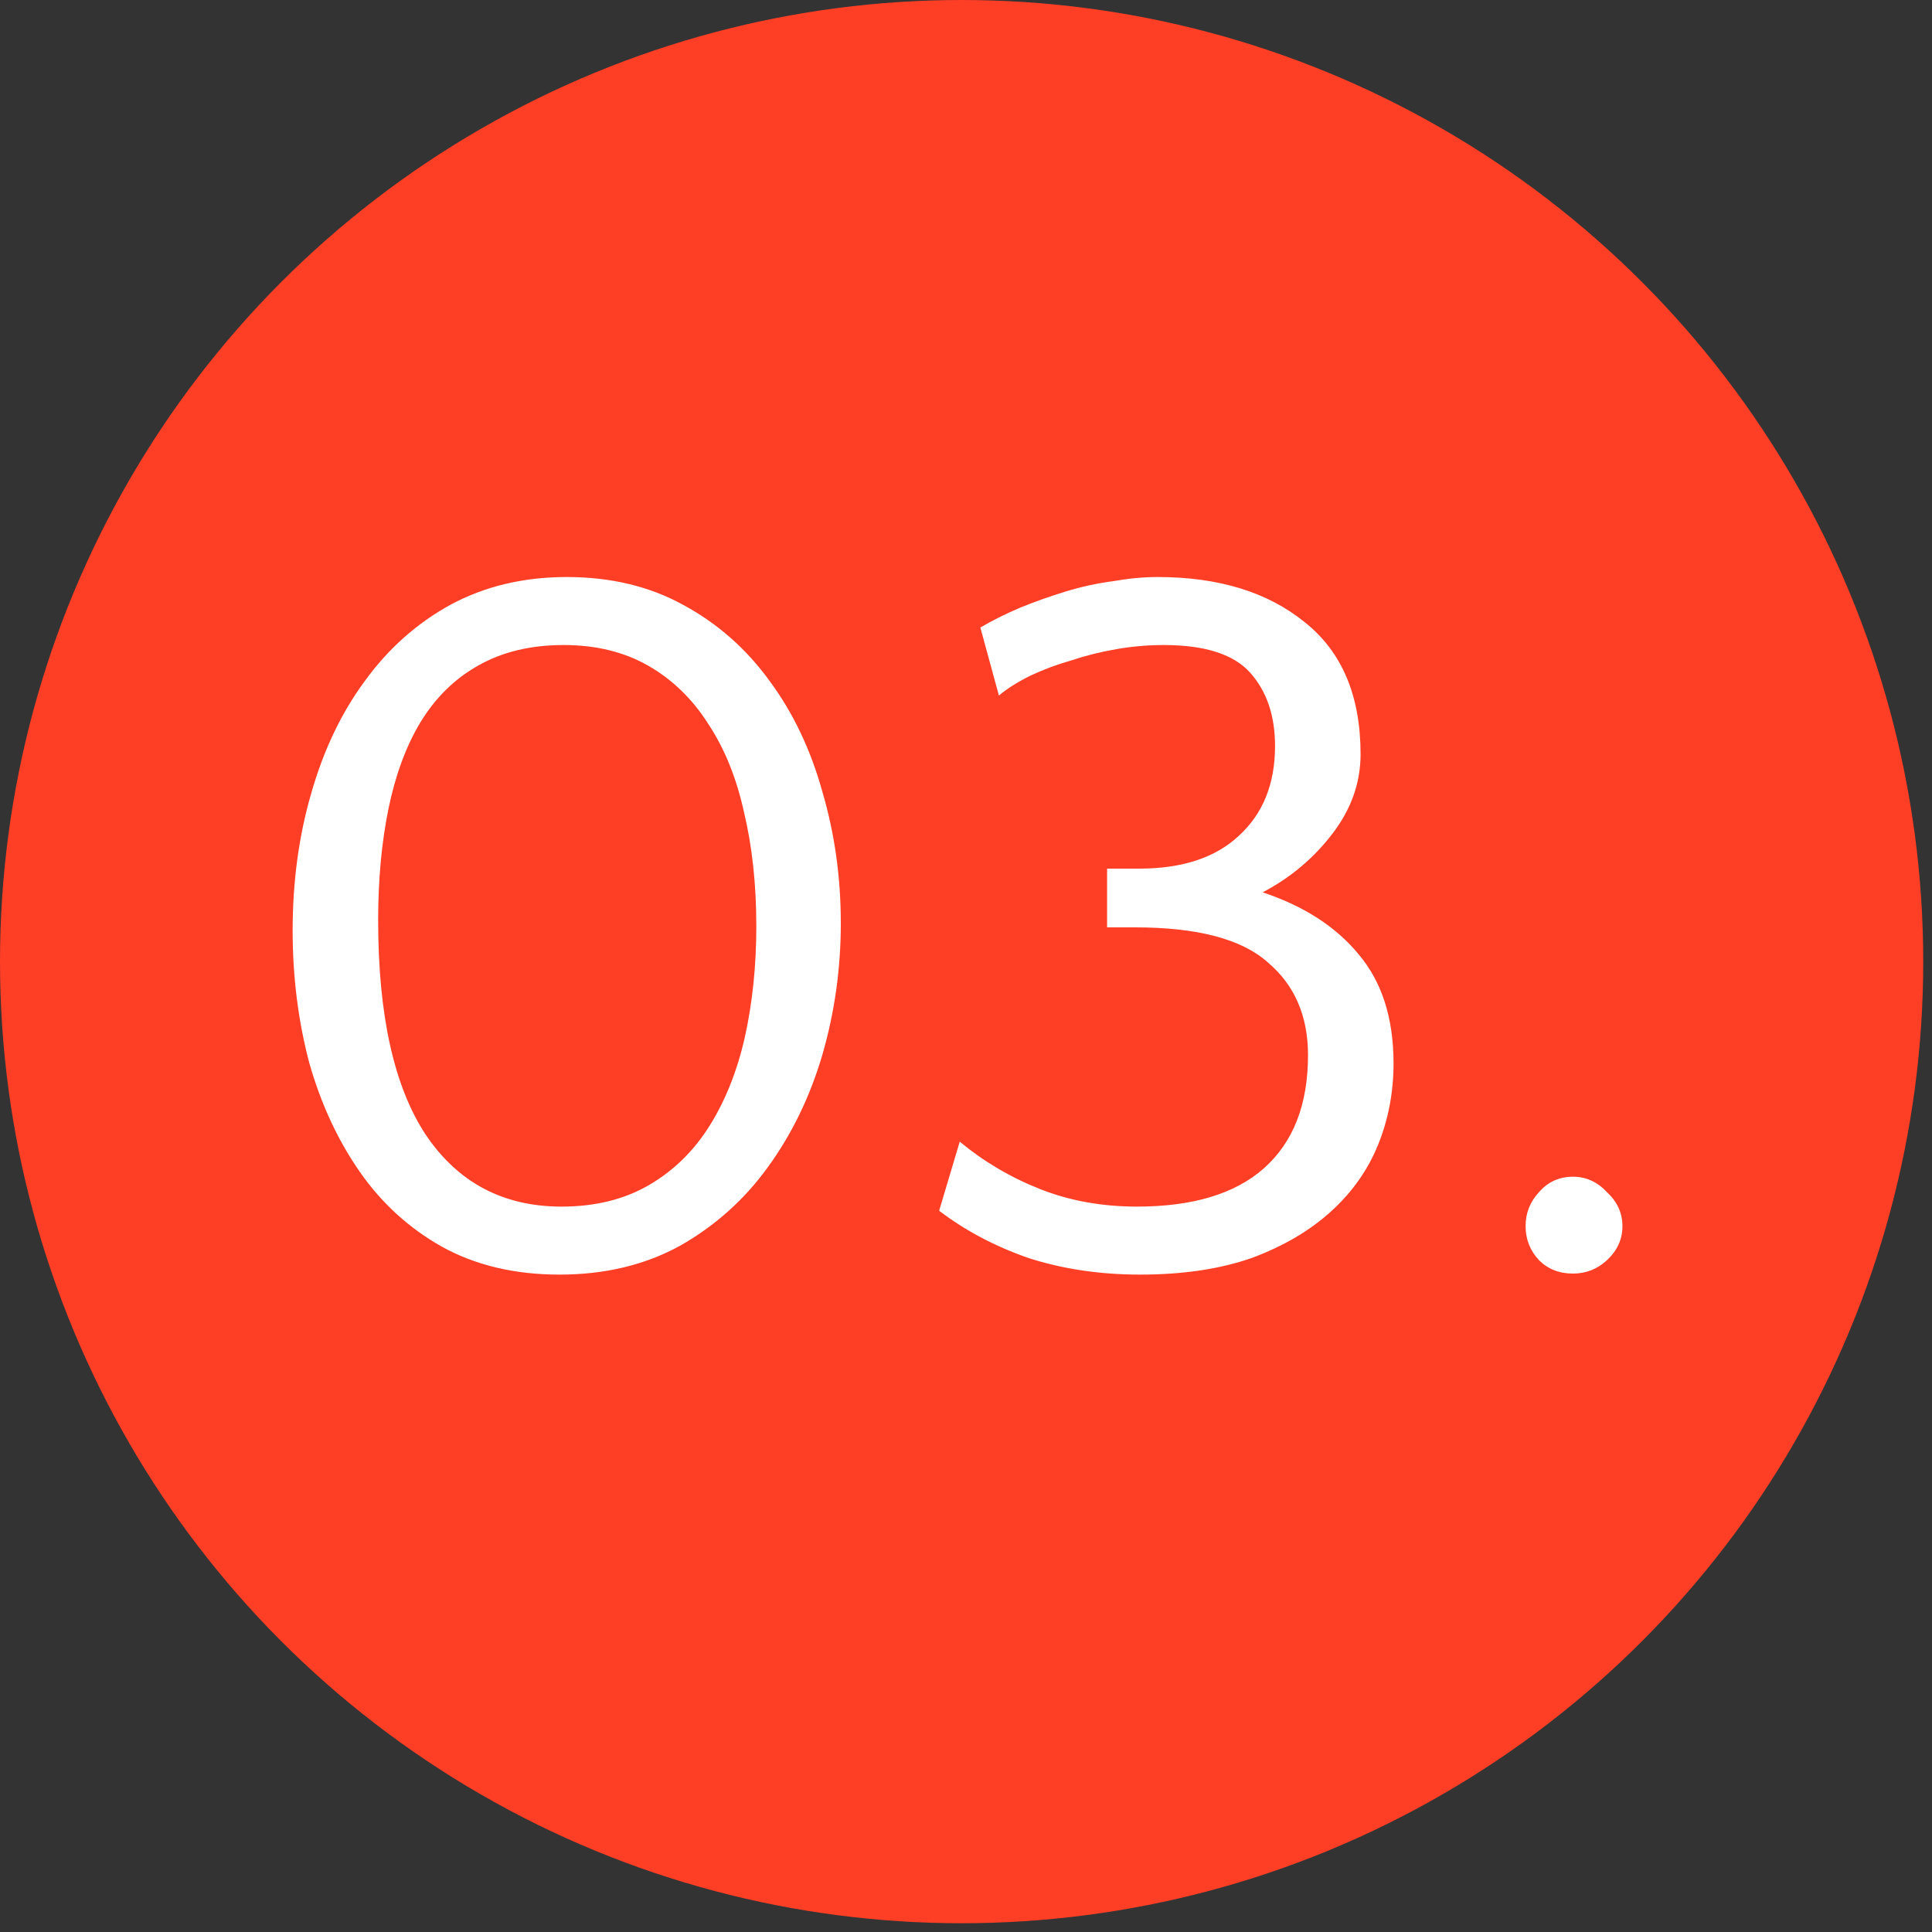
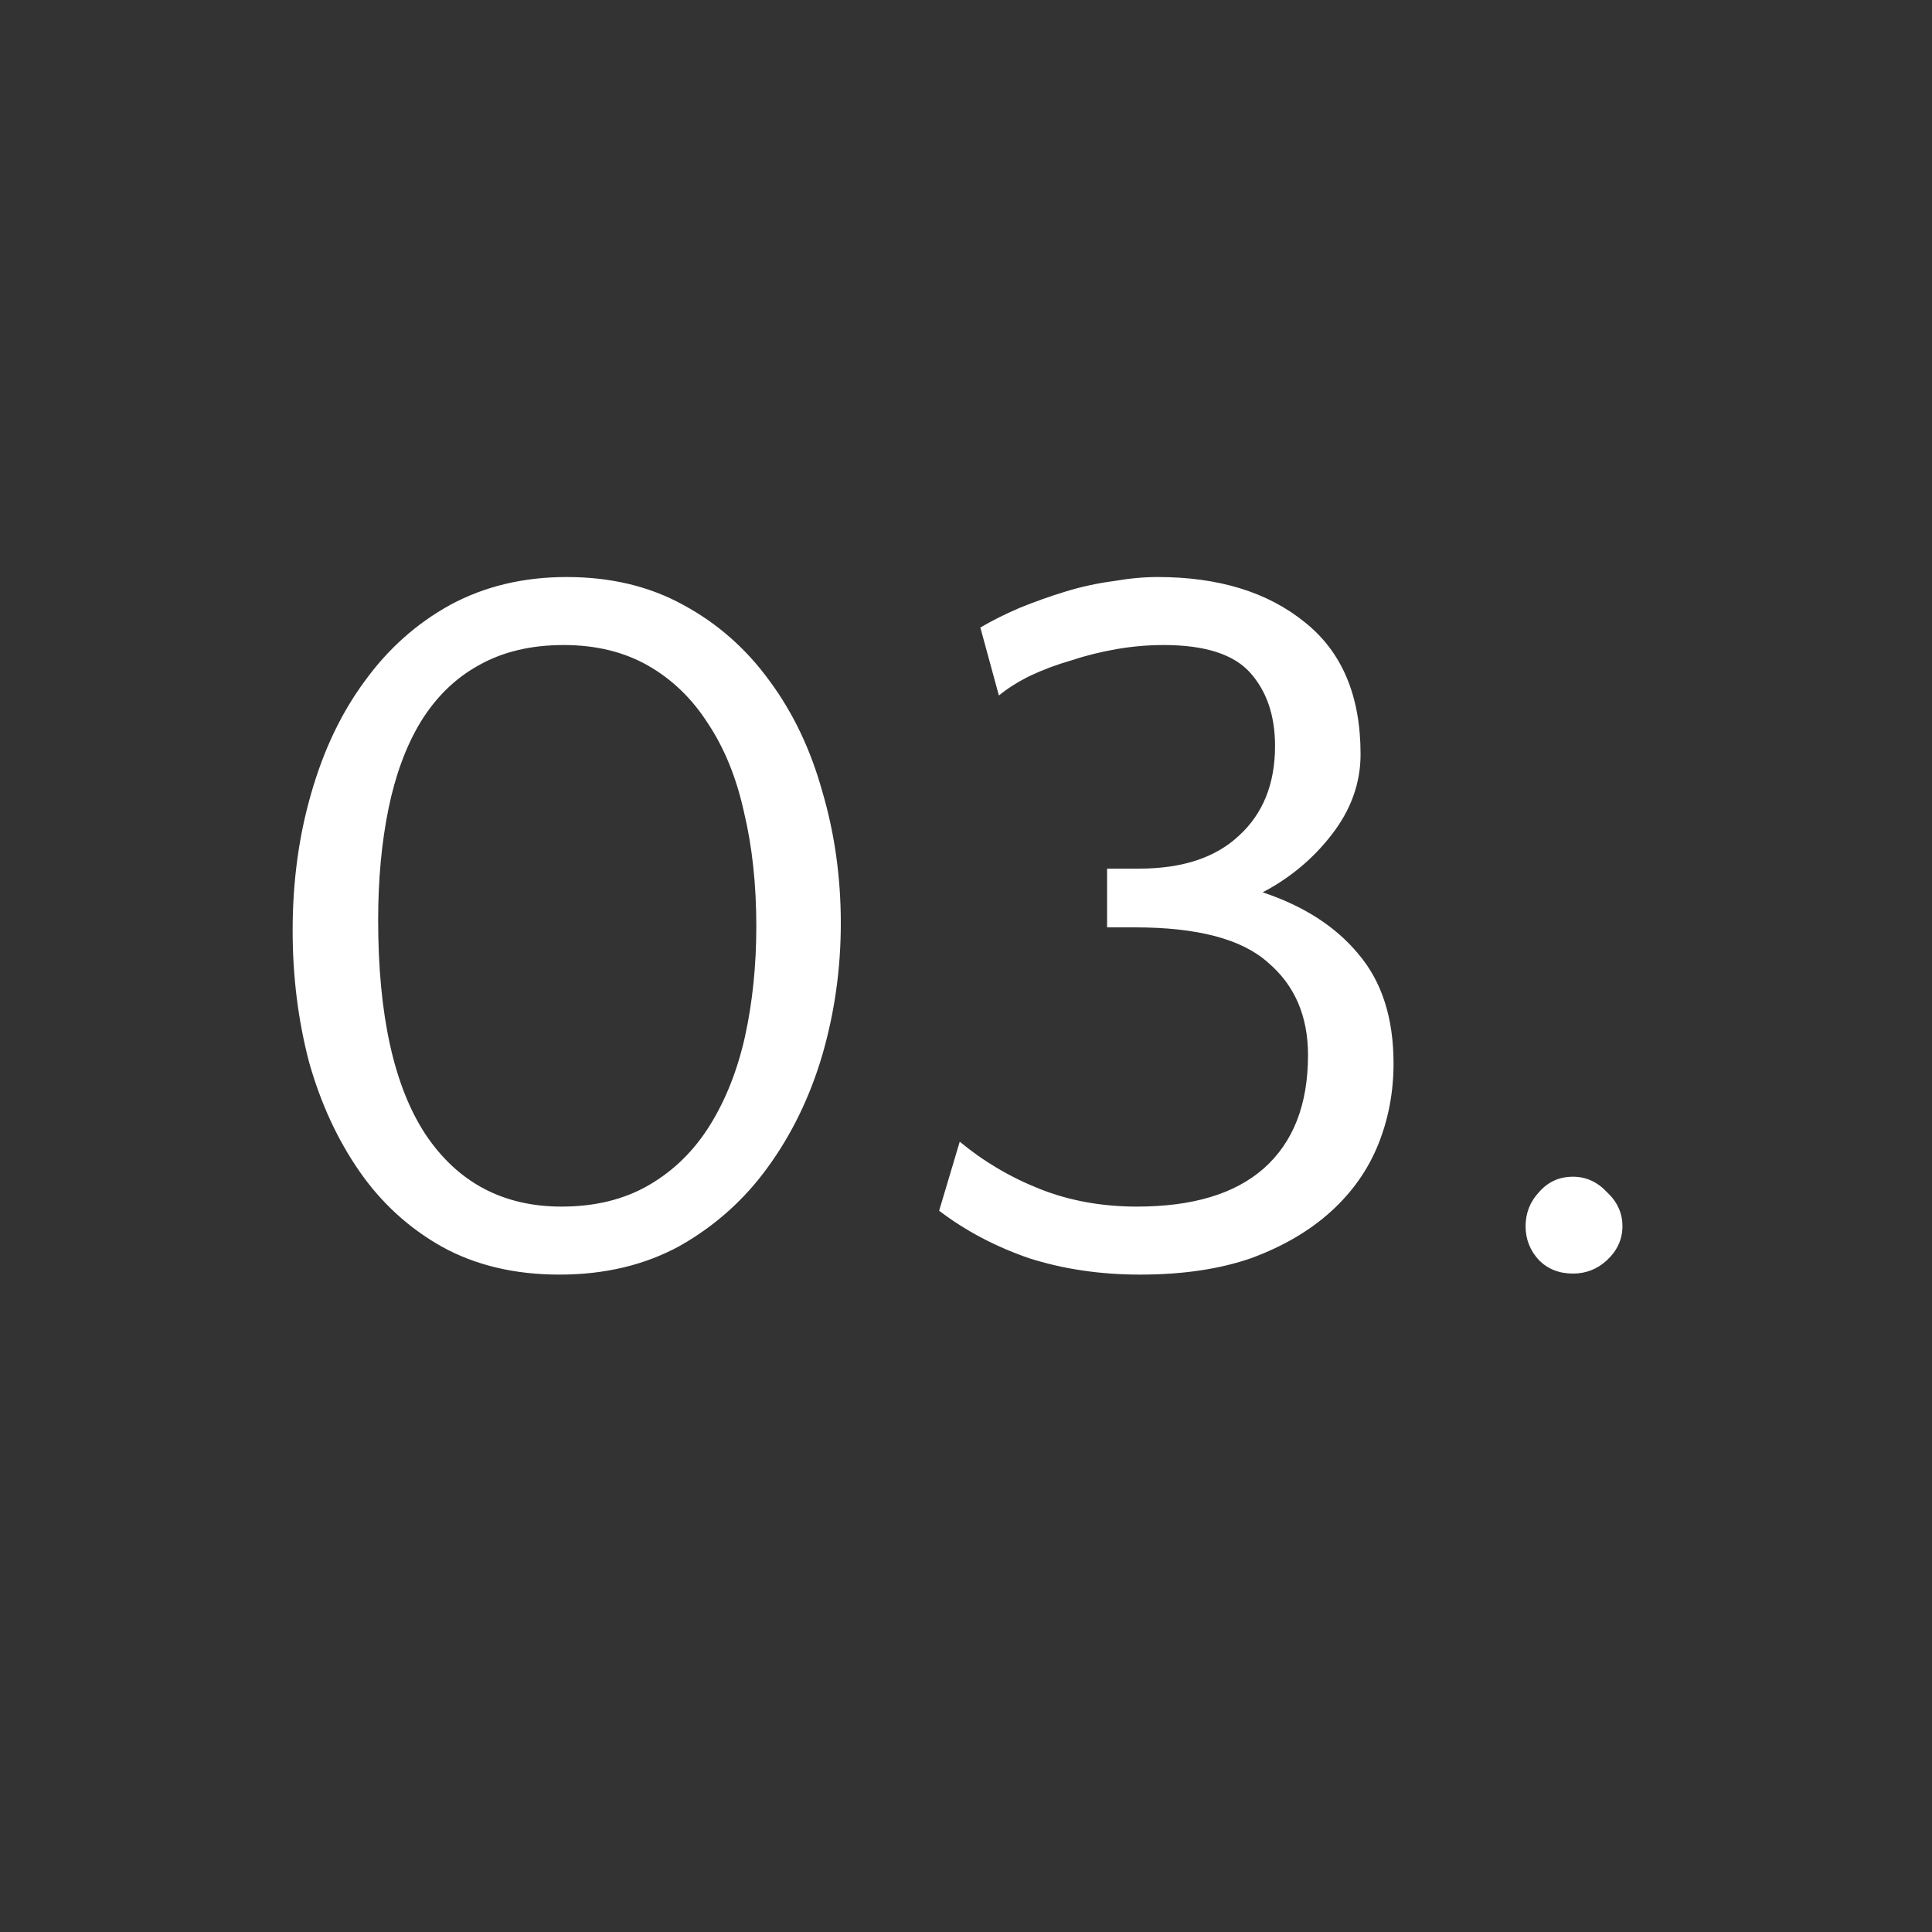
<svg xmlns="http://www.w3.org/2000/svg" width="75" height="75" viewBox="0 0 75 75" fill="none">
  <rect x="0" y="0" width="75" height="75" fill="#333333" stroke="none" />
-   <circle cx="37.33" cy="37.33" r="37.33" fill="#FF3E26" />
  <path d="M22 22.4C23.707 22.4 25.213 22.76 26.52 23.48C27.853 24.2 28.973 25.187 29.88 26.44C30.787 27.667 31.467 29.093 31.92 30.72C32.4 32.347 32.64 34.053 32.64 35.84C32.64 37.6 32.4 39.307 31.92 40.96C31.44 42.587 30.733 44.04 29.8 45.32C28.893 46.573 27.76 47.587 26.4 48.36C25.04 49.107 23.48 49.48 21.72 49.48C19.987 49.48 18.467 49.12 17.16 48.4C15.88 47.68 14.813 46.707 13.96 45.48C13.107 44.253 12.453 42.84 12 41.24C11.573 39.613 11.36 37.907 11.36 36.12C11.36 34.227 11.6 32.453 12.08 30.8C12.56 29.12 13.253 27.667 14.16 26.44C15.067 25.187 16.173 24.2 17.48 23.48C18.813 22.76 20.32 22.4 22 22.4ZM21.8 46.84C23.107 46.84 24.24 46.56 25.2 46C26.16 45.44 26.947 44.667 27.56 43.68C28.173 42.693 28.627 41.547 28.92 40.24C29.213 38.907 29.36 37.48 29.36 35.96C29.36 34.333 29.2 32.853 28.88 31.52C28.587 30.187 28.12 29.04 27.48 28.08C26.867 27.12 26.093 26.373 25.16 25.84C24.227 25.307 23.133 25.04 21.88 25.04C20.6 25.04 19.493 25.307 18.56 25.84C17.653 26.347 16.907 27.08 16.32 28.04C15.76 28.973 15.347 30.093 15.08 31.4C14.813 32.707 14.68 34.147 14.68 35.72C14.68 39.4 15.293 42.173 16.52 44.04C17.773 45.907 19.533 46.84 21.8 46.84ZM38.057 24.36C38.51 24.093 39.017 23.84 39.577 23.6C40.163 23.36 40.763 23.147 41.377 22.96C41.99 22.773 42.603 22.64 43.217 22.56C43.83 22.453 44.403 22.4 44.937 22.4C47.31 22.4 49.217 22.987 50.657 24.16C52.097 25.307 52.817 27.013 52.817 29.28C52.817 30.4 52.443 31.44 51.697 32.4C50.977 33.333 50.083 34.08 49.017 34.64C50.617 35.173 51.857 35.973 52.737 37.04C53.643 38.107 54.097 39.52 54.097 41.28C54.097 42.4 53.897 43.453 53.497 44.44C53.097 45.427 52.483 46.293 51.657 47.04C50.83 47.787 49.803 48.387 48.577 48.84C47.35 49.267 45.91 49.48 44.257 49.48C42.71 49.48 41.27 49.267 39.937 48.84C38.63 48.387 37.47 47.773 36.457 47L37.257 44.32C38.19 45.093 39.23 45.707 40.377 46.16C41.523 46.613 42.777 46.84 44.137 46.84C46.297 46.84 47.937 46.347 49.057 45.36C50.203 44.347 50.777 42.88 50.777 40.96C50.777 39.44 50.257 38.24 49.217 37.36C48.203 36.453 46.483 36 44.057 36H42.977V33.72H44.217C45.897 33.72 47.19 33.293 48.097 32.44C49.03 31.587 49.497 30.427 49.497 28.96C49.497 27.787 49.177 26.84 48.537 26.12C47.897 25.4 46.777 25.04 45.177 25.04C44.563 25.04 43.95 25.093 43.337 25.2C42.723 25.307 42.137 25.453 41.577 25.64C41.017 25.8 40.483 26 39.977 26.24C39.497 26.48 39.097 26.733 38.777 27L38.057 24.36ZM59.223 47.6C59.223 47.093 59.396 46.653 59.743 46.28C60.09 45.88 60.529 45.68 61.063 45.68C61.569 45.68 62.01 45.88 62.383 46.28C62.783 46.653 62.983 47.093 62.983 47.6C62.983 48.107 62.783 48.547 62.383 48.92C62.01 49.267 61.569 49.44 61.063 49.44C60.529 49.44 60.09 49.267 59.743 48.92C59.396 48.547 59.223 48.107 59.223 47.6Z" fill="white" />
</svg>